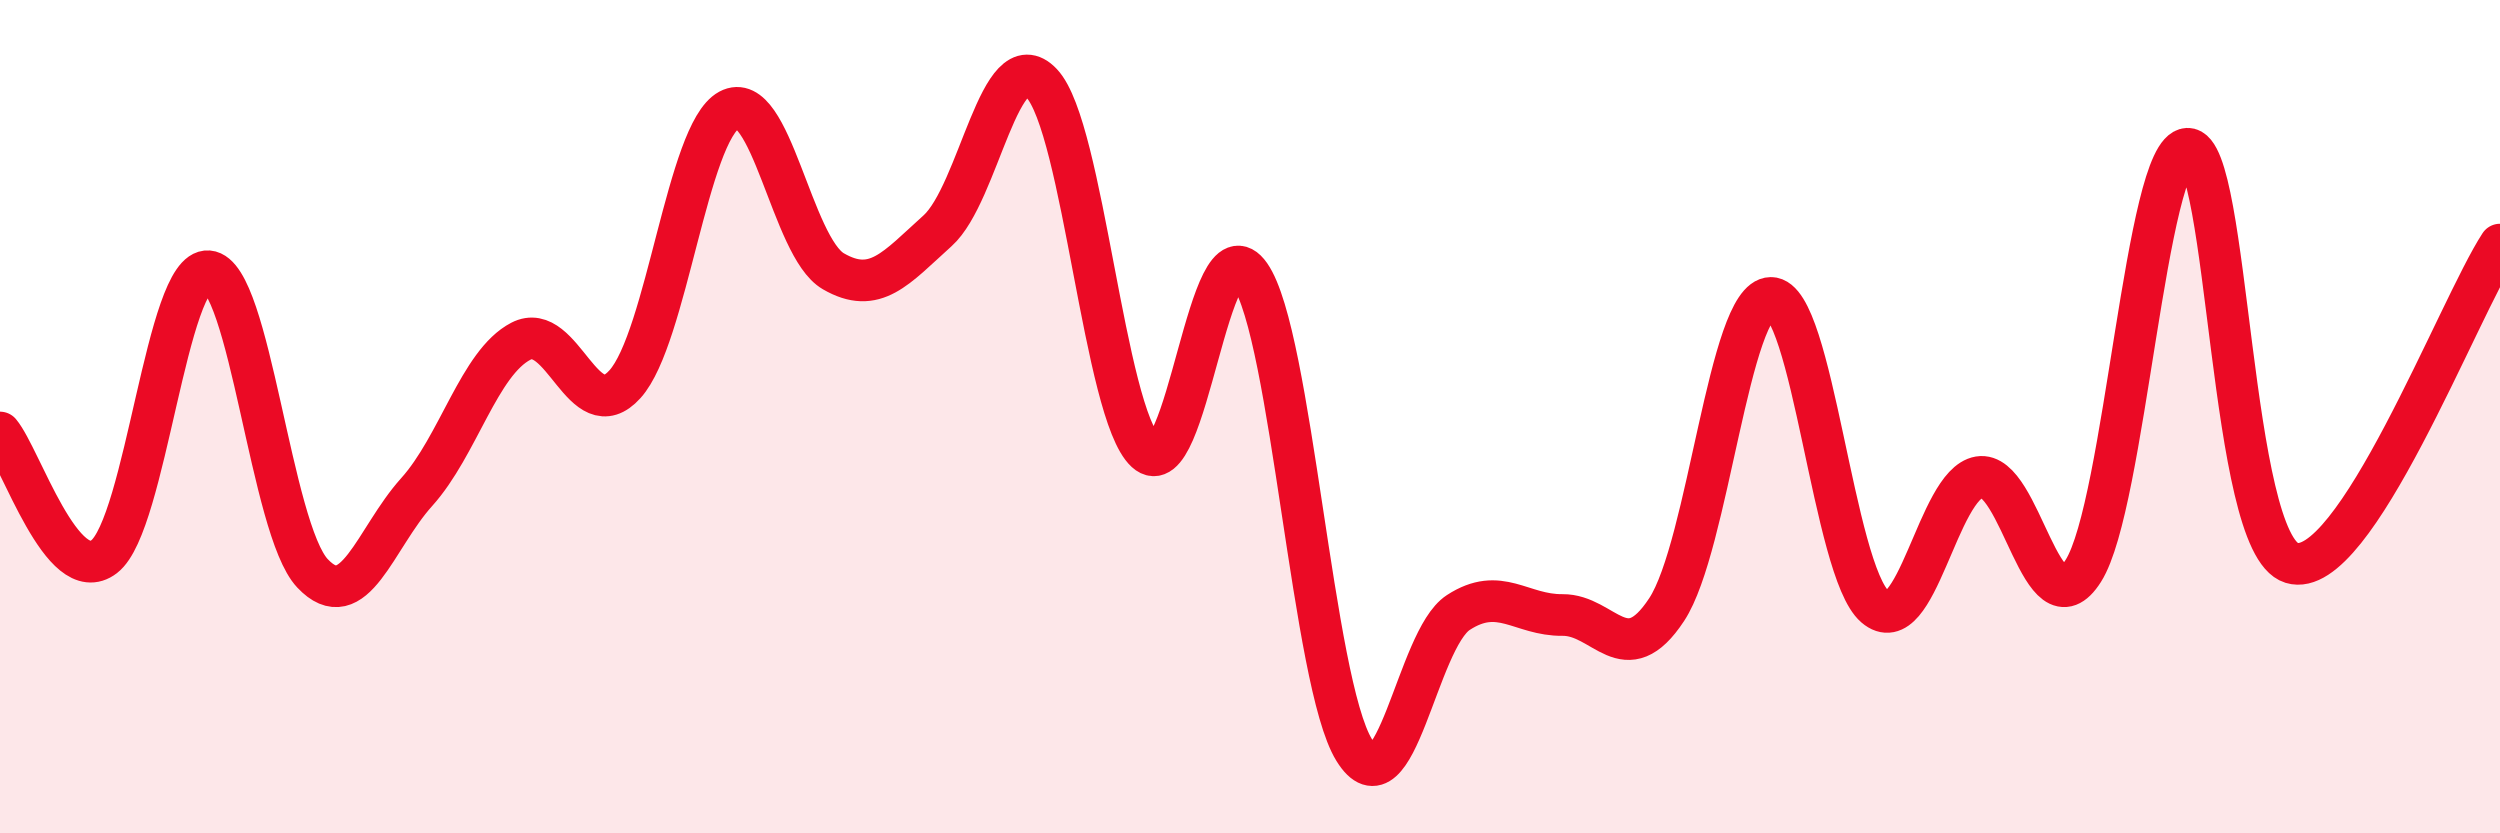
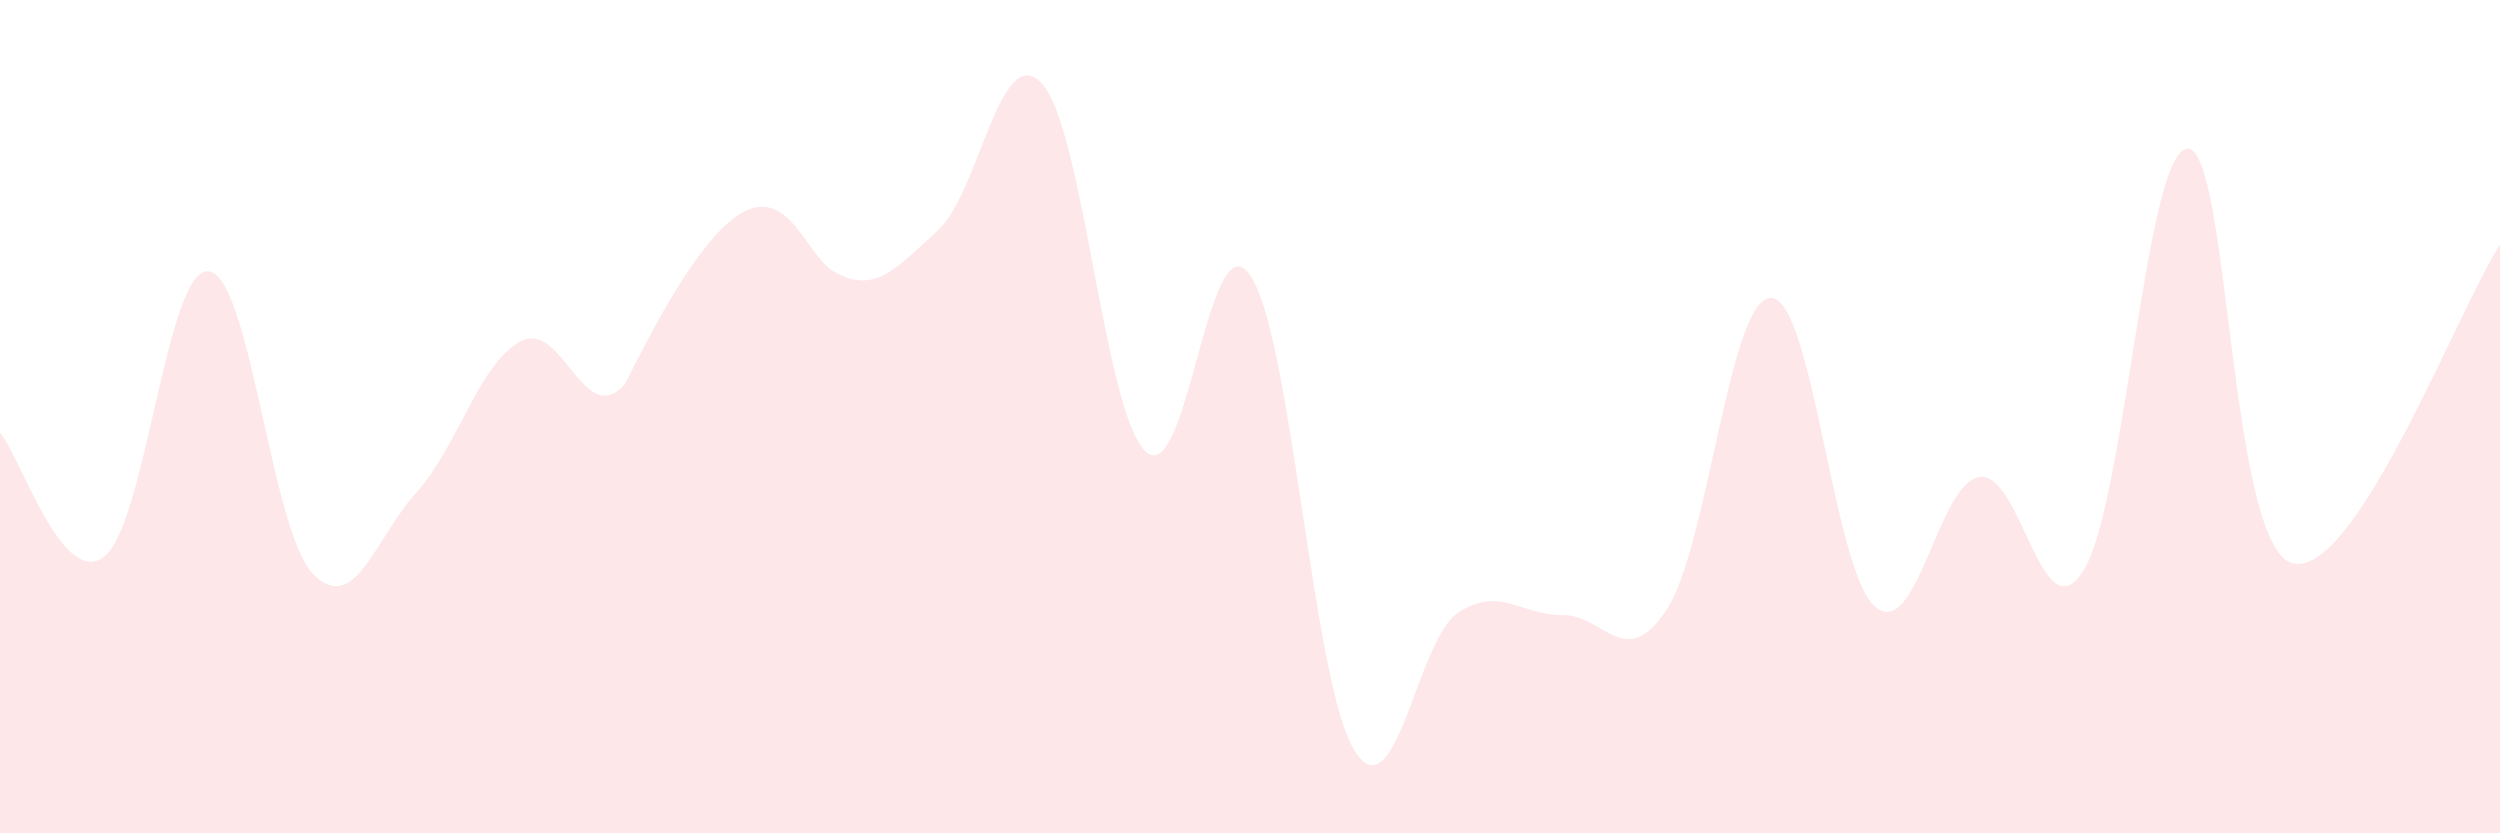
<svg xmlns="http://www.w3.org/2000/svg" width="60" height="20" viewBox="0 0 60 20">
-   <path d="M 0,10.38 C 0.5,10.98 1.5,14.13 2.5,13.36 C 3.5,12.59 4,6.43 5,6.51 C 6,6.59 6.5,12.7 7.5,13.76 C 8.5,14.82 9,12.92 10,11.81 C 11,10.7 11.5,8.71 12.5,8.19 C 13.5,7.67 14,10.33 15,9.22 C 16,8.11 16.5,3.18 17.5,2.64 C 18.5,2.1 19,5.93 20,6.51 C 21,7.09 21.5,6.44 22.5,5.54 C 23.5,4.64 24,0.94 25,2 C 26,3.06 26.5,9.92 27.5,10.84 C 28.5,11.76 29,5.17 30,6.6 C 31,8.03 31.5,16.38 32.5,18 C 33.5,19.62 34,15.35 35,14.7 C 36,14.05 36.5,14.77 37.5,14.76 C 38.5,14.75 39,16.15 40,14.63 C 41,13.11 41.5,7.16 42.5,7.15 C 43.5,7.14 44,13.7 45,14.56 C 46,15.42 46.5,11.62 47.5,11.45 C 48.5,11.28 49,15.28 50,13.7 C 51,12.12 51.5,3.61 52.5,3.57 C 53.5,3.53 53.5,13.05 55,13.51 C 56.5,13.97 59,7.4 60,5.87L60 20L0 20Z" fill="#EB0A25" opacity="0.1" stroke-linecap="round" stroke-linejoin="round" />
-   <path d="M 0,10.38 C 0.5,10.98 1.5,14.13 2.5,13.36 C 3.5,12.59 4,6.43 5,6.51 C 6,6.59 6.5,12.7 7.5,13.76 C 8.5,14.82 9,12.92 10,11.81 C 11,10.7 11.5,8.71 12.5,8.19 C 13.5,7.67 14,10.33 15,9.22 C 16,8.11 16.5,3.18 17.5,2.64 C 18.5,2.1 19,5.93 20,6.51 C 21,7.09 21.5,6.44 22.5,5.54 C 23.5,4.64 24,0.94 25,2 C 26,3.06 26.5,9.92 27.5,10.84 C 28.5,11.76 29,5.17 30,6.6 C 31,8.03 31.5,16.38 32.5,18 C 33.5,19.62 34,15.35 35,14.7 C 36,14.05 36.5,14.77 37.5,14.76 C 38.5,14.75 39,16.15 40,14.63 C 41,13.11 41.5,7.16 42.5,7.15 C 43.5,7.14 44,13.7 45,14.56 C 46,15.42 46.5,11.62 47.5,11.45 C 48.5,11.28 49,15.28 50,13.7 C 51,12.12 51.5,3.61 52.5,3.57 C 53.5,3.53 53.5,13.05 55,13.51 C 56.5,13.97 59,7.4 60,5.87" stroke="#EB0A25" stroke-width="1" fill="none" stroke-linecap="round" stroke-linejoin="round" />
+   <path d="M 0,10.38 C 0.5,10.98 1.5,14.13 2.5,13.36 C 3.5,12.59 4,6.43 5,6.51 C 6,6.59 6.5,12.7 7.5,13.76 C 8.5,14.82 9,12.92 10,11.81 C 11,10.7 11.5,8.71 12.5,8.19 C 13.5,7.67 14,10.33 15,9.22 C 18.5,2.1 19,5.93 20,6.51 C 21,7.09 21.5,6.44 22.5,5.54 C 23.5,4.64 24,0.94 25,2 C 26,3.06 26.5,9.92 27.5,10.84 C 28.5,11.76 29,5.17 30,6.6 C 31,8.03 31.5,16.38 32.5,18 C 33.5,19.62 34,15.35 35,14.7 C 36,14.05 36.5,14.77 37.5,14.76 C 38.5,14.75 39,16.15 40,14.63 C 41,13.11 41.5,7.16 42.5,7.15 C 43.5,7.14 44,13.7 45,14.56 C 46,15.42 46.5,11.62 47.5,11.45 C 48.5,11.28 49,15.28 50,13.7 C 51,12.12 51.5,3.61 52.5,3.57 C 53.5,3.53 53.5,13.05 55,13.51 C 56.5,13.97 59,7.4 60,5.87L60 20L0 20Z" fill="#EB0A25" opacity="0.1" stroke-linecap="round" stroke-linejoin="round" />
</svg>